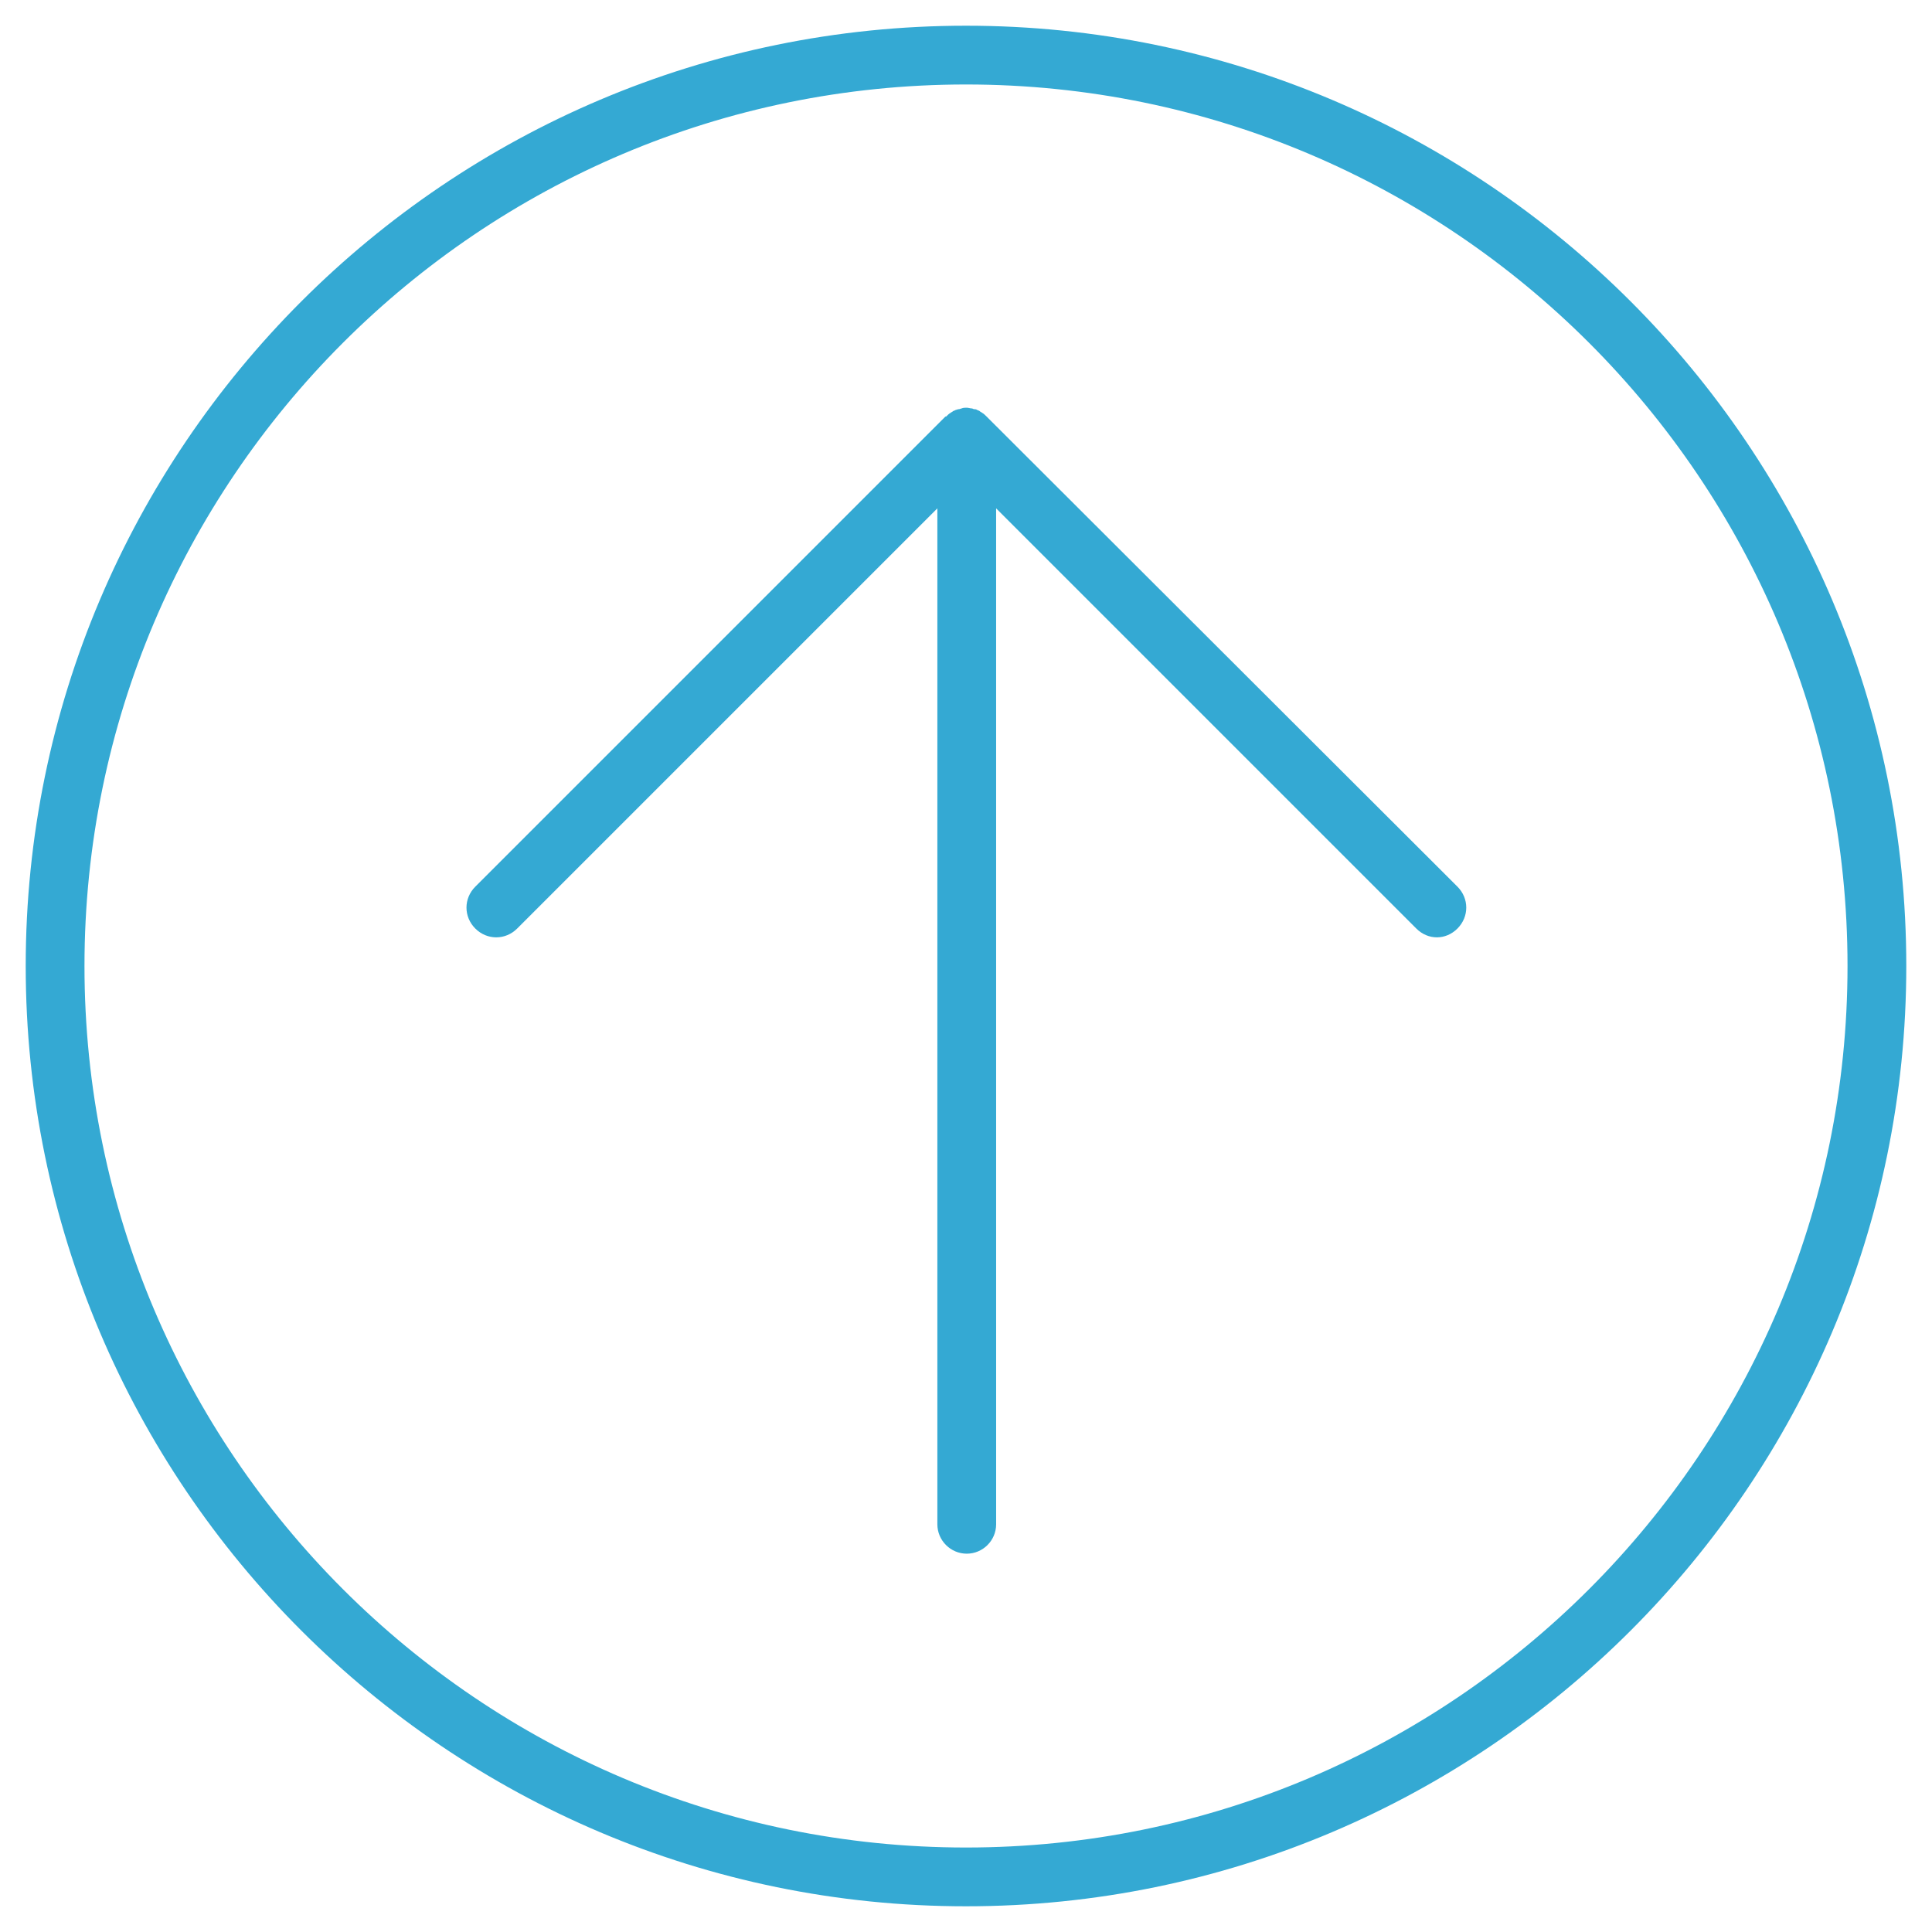
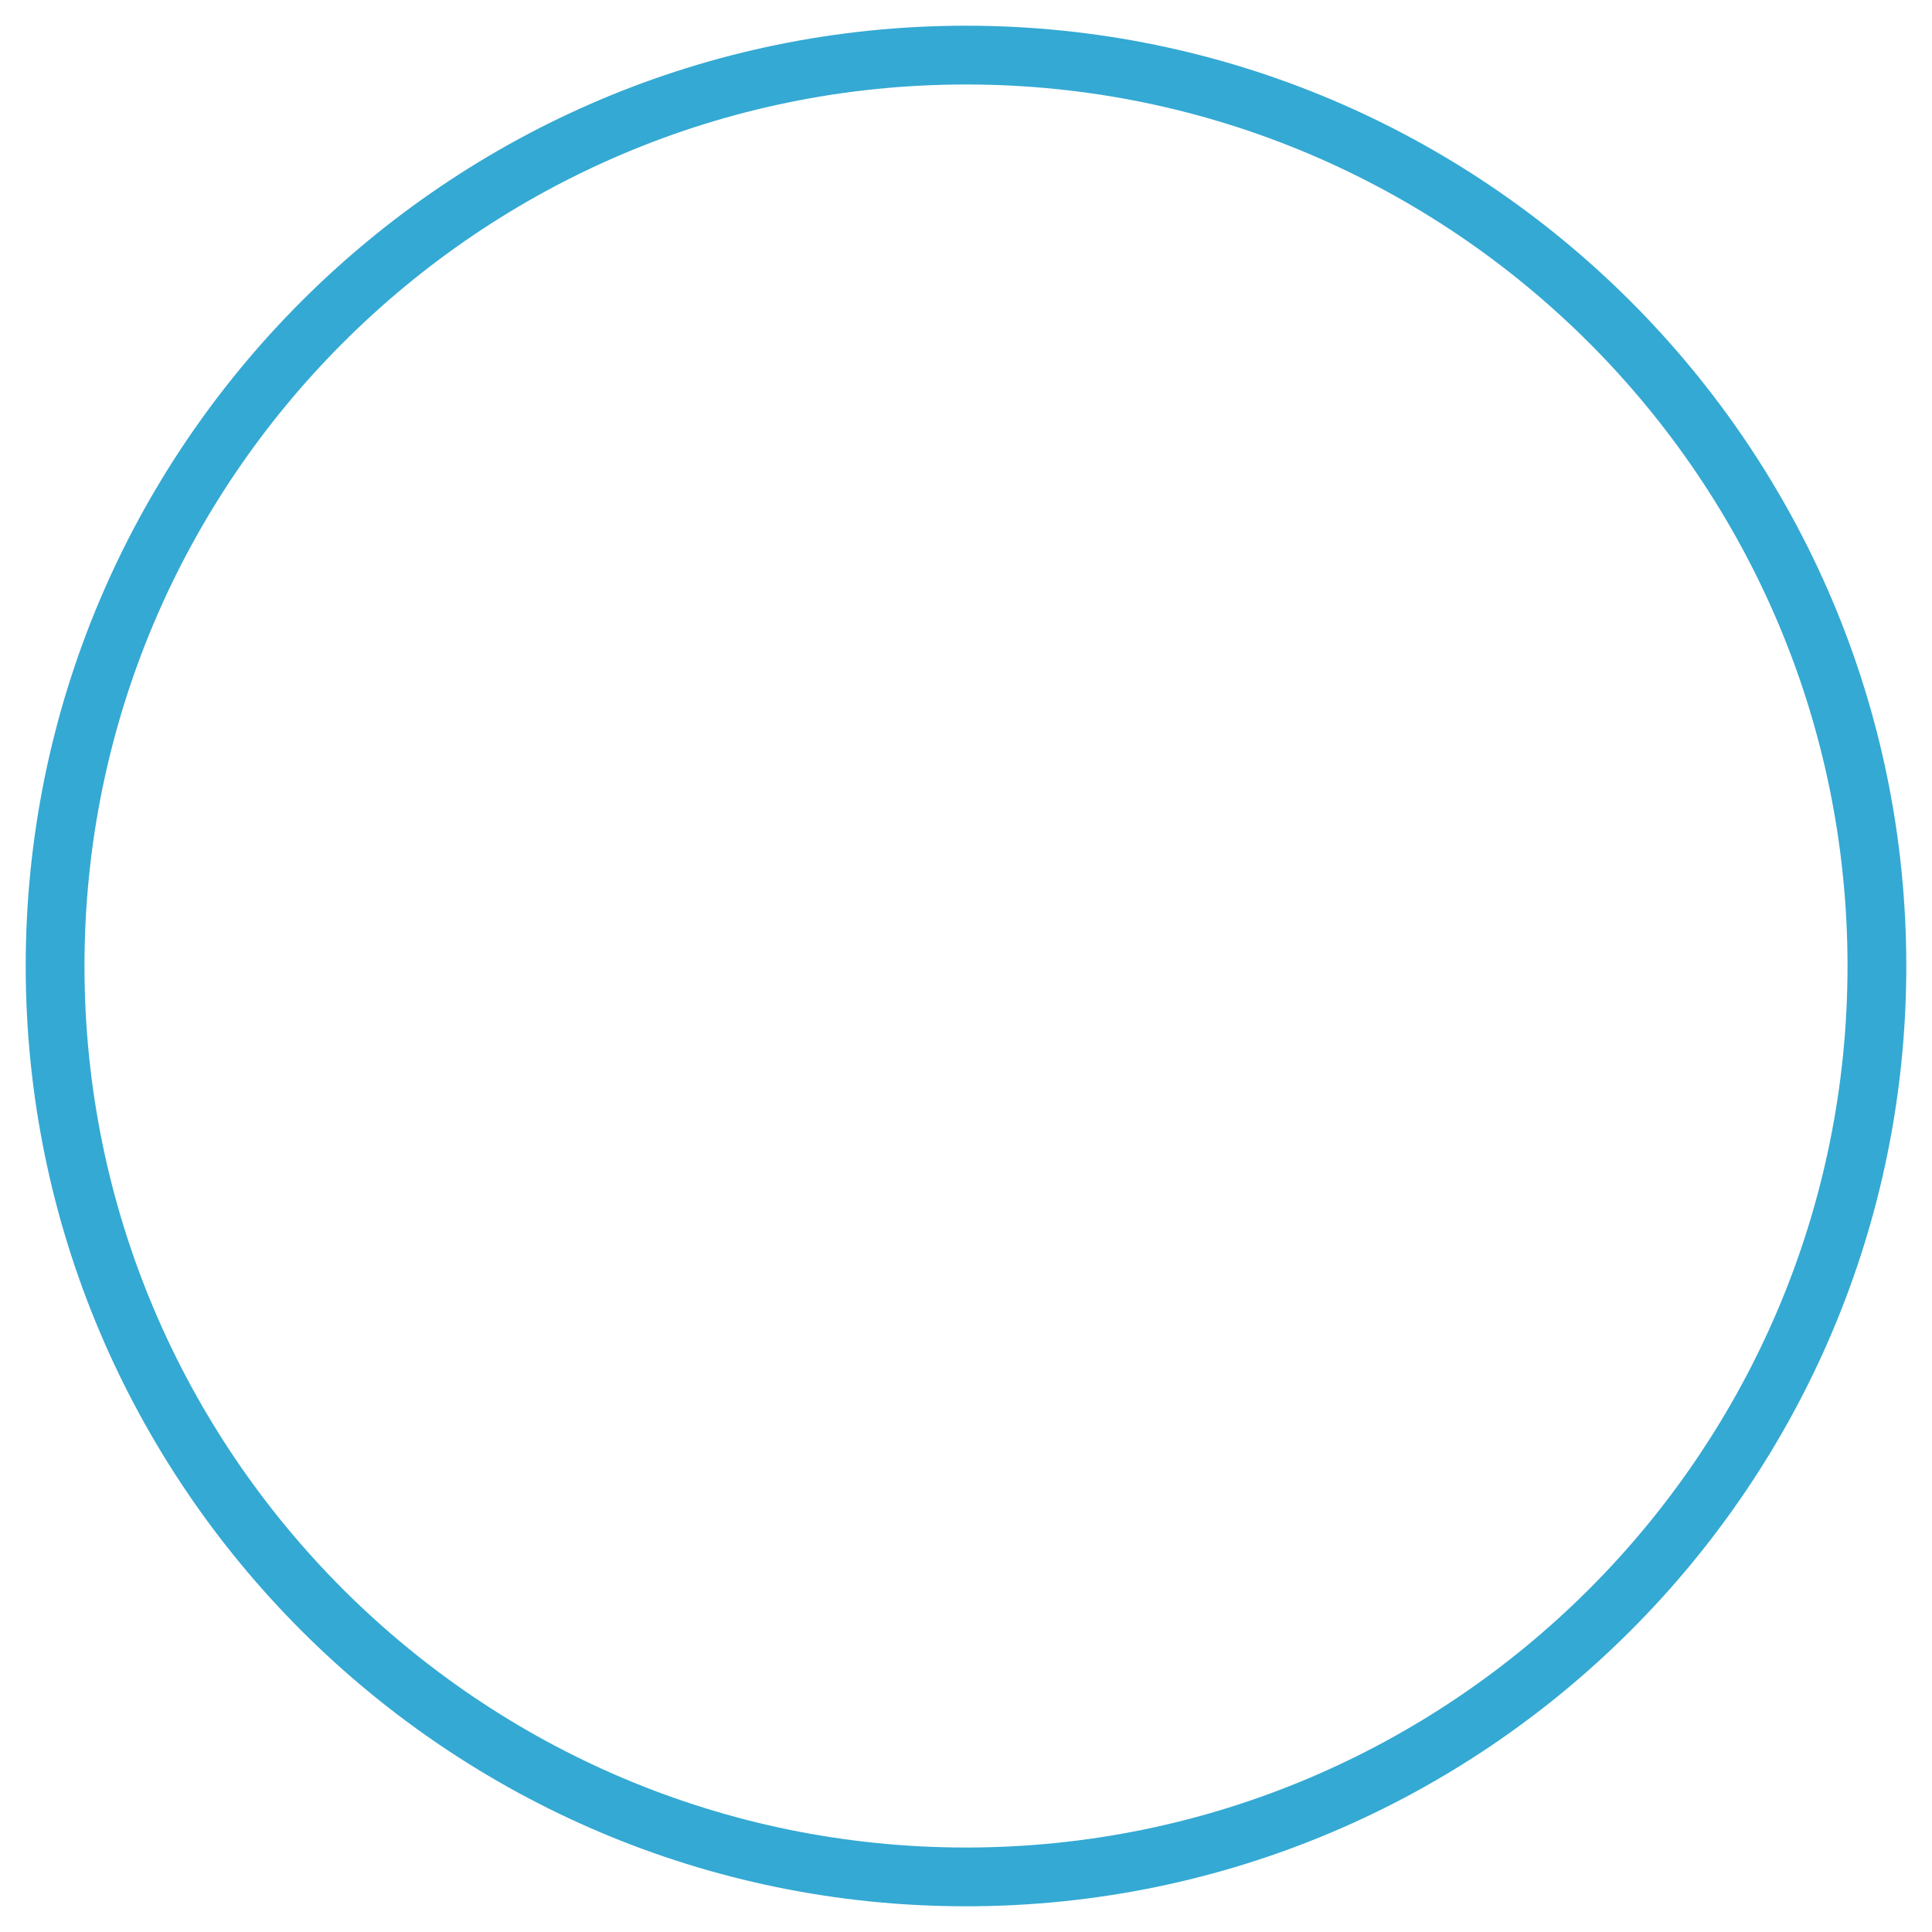
<svg xmlns="http://www.w3.org/2000/svg" version="1.1" id="Capa_1" x="0px" y="0px" viewBox="0 0 263 263" style="enable-background:new 0 0 263 263;" xml:space="preserve">
  <style type="text/css">
	.st0{fill:#34A9D3;}
</style>
  <g>
-     <path class="st0" d="M134.3,56.7C134.3,56.7,134.3,56.6,134.3,56.7c-0.2-0.2-0.4-0.4-0.6-0.5c-0.1-0.1-0.2-0.1-0.3-0.2   c-0.1-0.1-0.2-0.1-0.4-0.2c-0.1-0.1-0.3-0.1-0.4-0.1c-0.1,0-0.2-0.1-0.3-0.1c-0.2,0-0.5-0.1-0.7-0.1c0,0,0,0,0,0s0,0,0,0   c-0.2,0-0.5,0-0.7,0.1c-0.1,0-0.2,0.1-0.4,0.1c-0.1,0-0.3,0.1-0.4,0.1c-0.1,0.1-0.3,0.1-0.4,0.2c-0.1,0.1-0.2,0.1-0.3,0.2   c-0.2,0.1-0.4,0.3-0.6,0.5c0,0,0,0-0.1,0l-64,64c-1.6,1.6-1.6,4.1,0,5.7c1.6,1.6,4.1,1.6,5.7,0l57.2-57.2v138.3c0,2.2,1.8,4,4,4   s4-1.8,4-4V69.2l57.2,57.2c0.8,0.8,1.8,1.2,2.8,1.2s2-0.4,2.8-1.2c1.6-1.6,1.6-4.1,0-5.7L134.3,56.7z" />
    <path class="st0" d="M131.5,3.5c-70.6,0-128,57.4-128,128s57.4,128,128,128s128-57.4,128-128S202.1,3.5,131.5,3.5z M131.5,251.5   c-66.2,0-120-53.8-120-120s53.8-120,120-120s120,53.8,120,120S197.7,251.5,131.5,251.5z" />
  </g>
</svg>